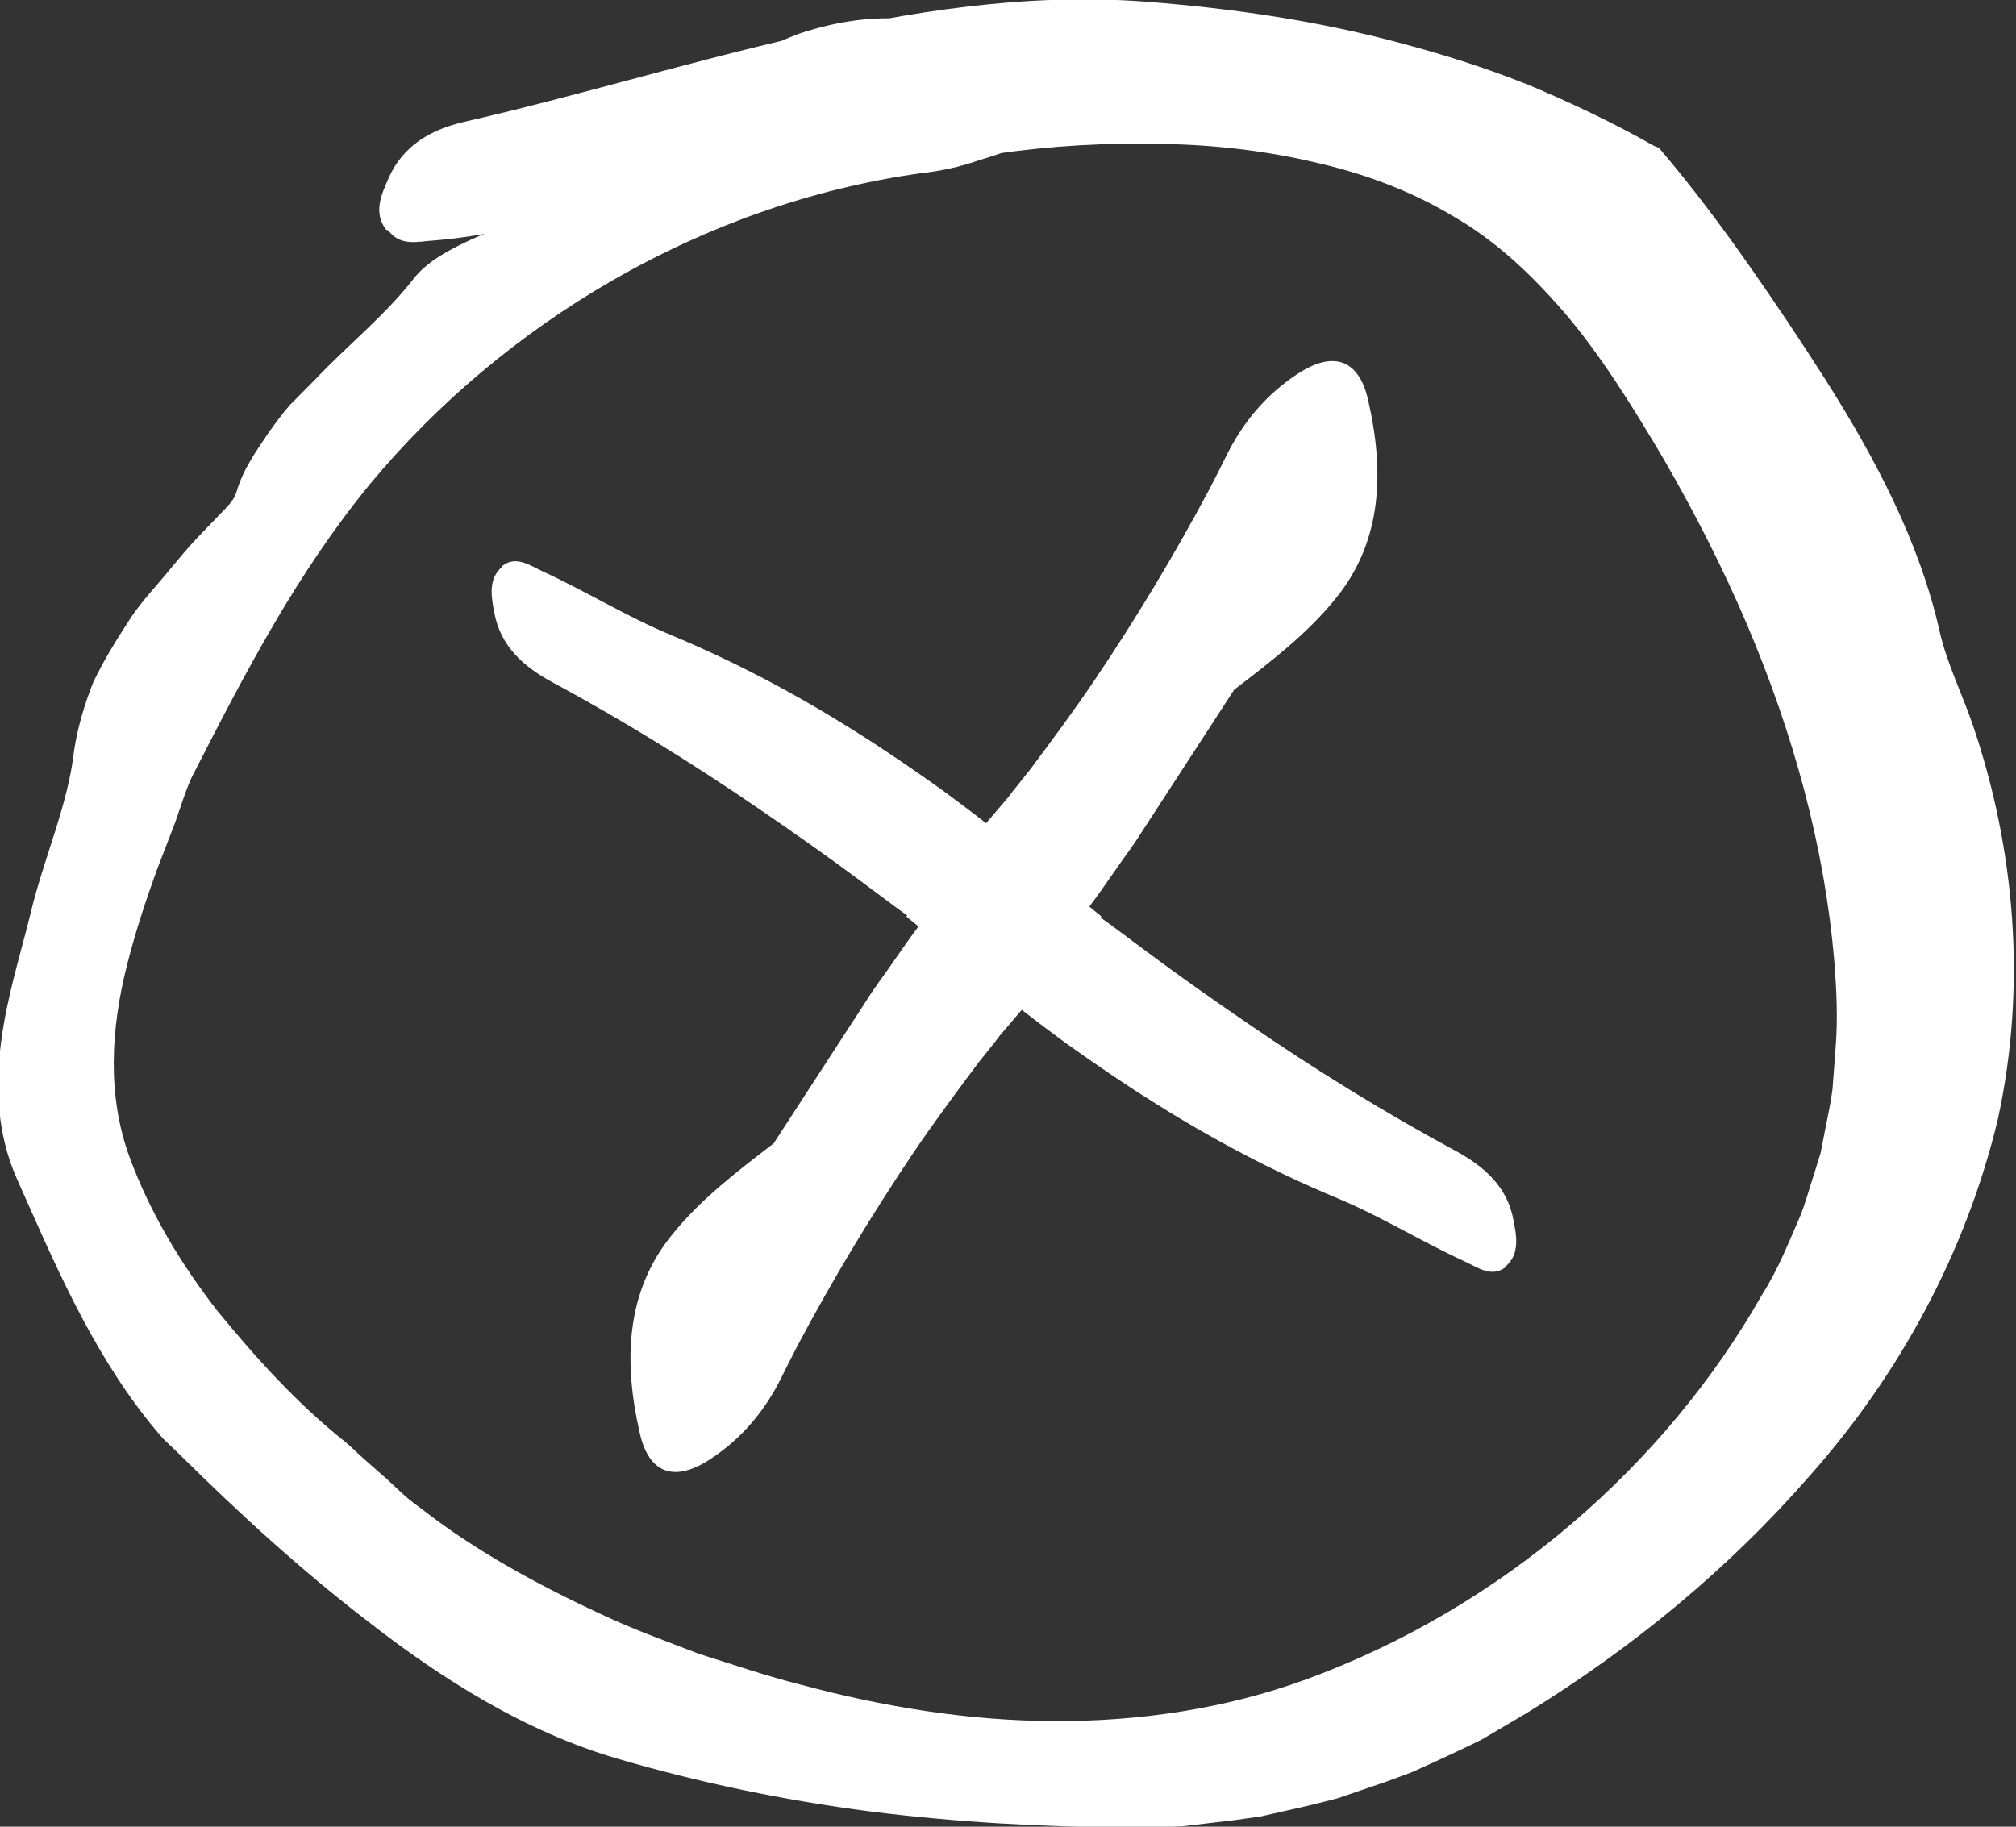
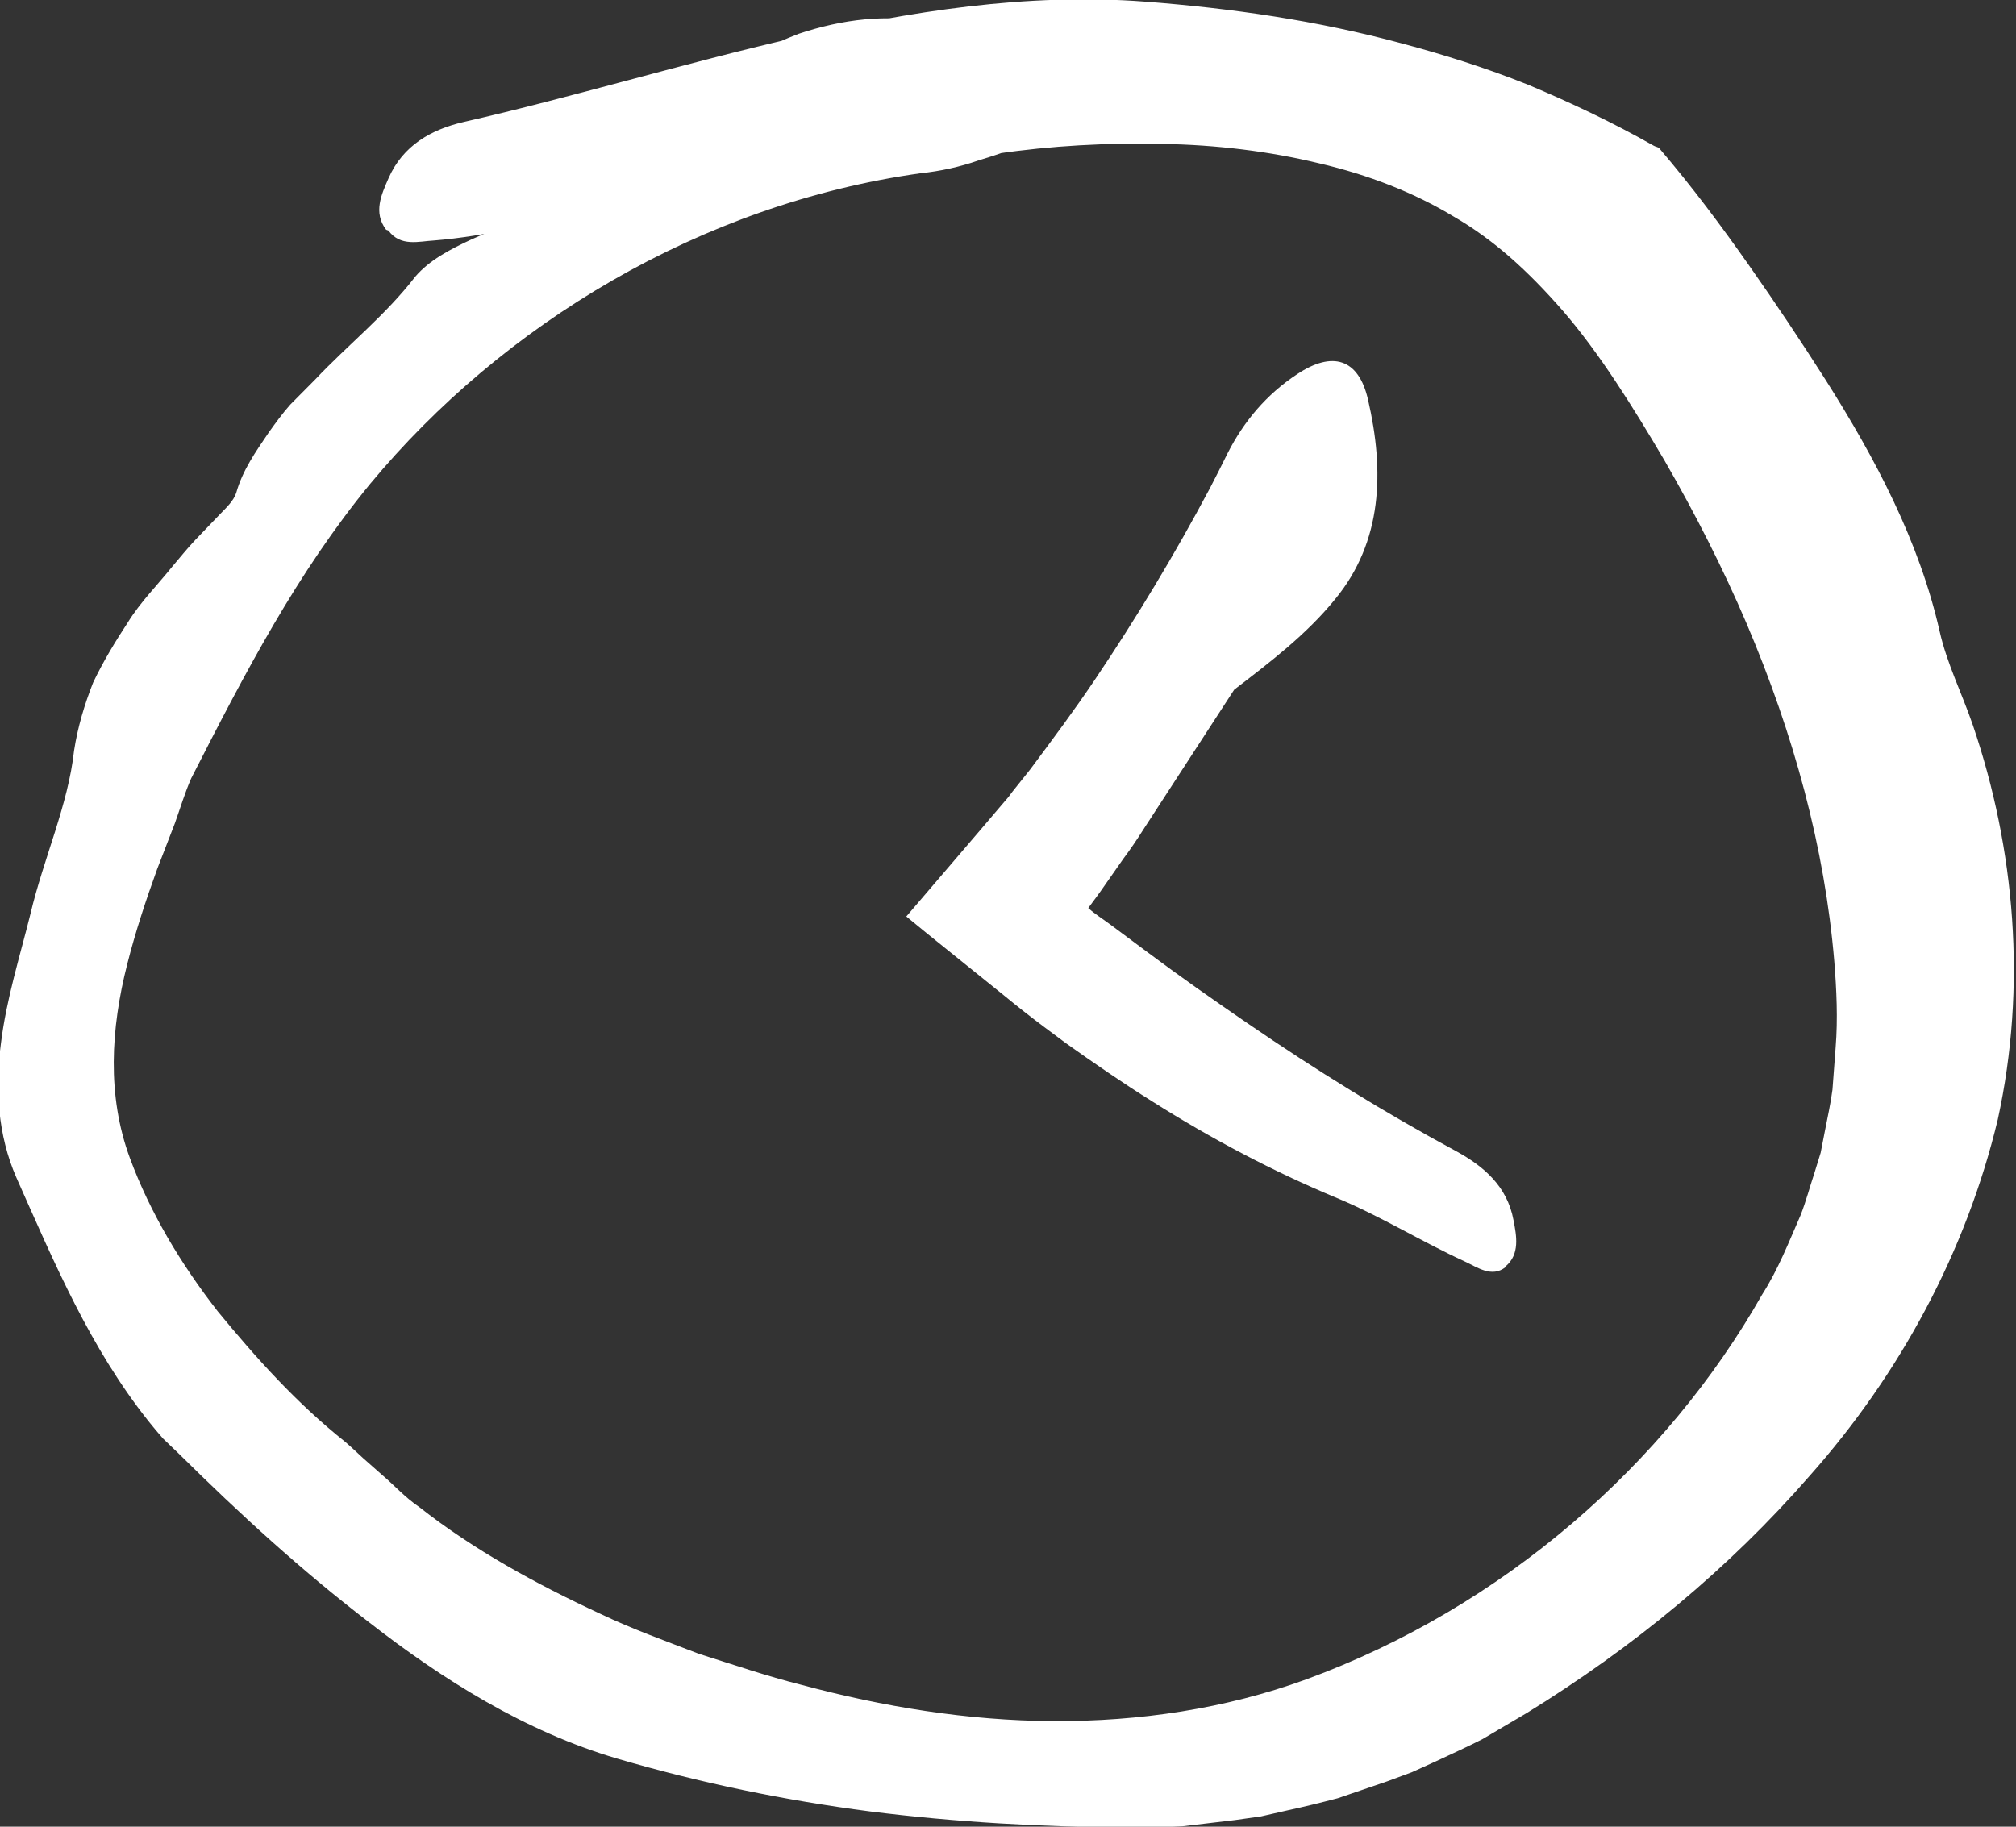
<svg xmlns="http://www.w3.org/2000/svg" width="64" height="58" viewBox="0 0 64 58" fill="none">
  <rect x="0" y="0" width="64" height="58" fill="#333333" stroke="none" />
  <g clip-path="url(#clip0_106_2648)">
    <path d="M12.33 7.32C12.719 7.844 13.296 7.661 13.786 7.635C15.445 7.504 17.017 7.058 18.617 6.928C23.304 6.561 27.602 5.422 31.611 4.885C33.384 4.623 35.158 4.531 36.889 4.57C38.619 4.597 40.306 4.806 41.878 5.186C43.45 5.552 44.892 6.116 46.147 6.875C47.416 7.608 48.498 8.591 49.608 9.861C50.776 11.21 51.843 12.925 52.838 14.615C53.819 16.317 54.699 18.046 55.448 19.8C56.948 23.323 57.929 26.924 58.232 30.526C58.304 31.429 58.347 32.346 58.275 33.249L58.174 34.598C58.116 35.044 58.015 35.489 57.929 35.934L57.799 36.602L57.597 37.257C57.453 37.689 57.337 38.134 57.164 38.579C56.789 39.431 56.458 40.295 55.939 41.107C52.882 46.489 47.719 51.033 41.46 53.325C38.908 54.255 36.168 54.661 33.442 54.648C30.716 54.634 28.02 54.189 25.439 53.495C24.343 53.22 23.275 52.853 22.194 52.513C21.141 52.107 20.074 51.727 19.064 51.243C17.031 50.3 15.041 49.213 13.31 47.851C12.863 47.55 12.517 47.157 12.114 46.816L11.522 46.293C11.335 46.122 11.147 45.939 10.945 45.769C9.417 44.551 8.133 43.123 6.908 41.631C5.725 40.111 4.759 38.488 4.124 36.772C3.389 34.782 3.519 32.66 4.038 30.617C4.297 29.596 4.629 28.587 4.99 27.592C5.177 27.108 5.365 26.623 5.552 26.139C5.725 25.654 5.869 25.169 6.071 24.711C7.802 21.32 9.431 18.19 11.753 15.361C15.95 10.306 22.237 6.482 29.231 5.5C29.851 5.435 30.457 5.304 31.063 5.094C31.668 4.911 32.26 4.714 32.851 4.4C34.178 3.706 34.466 2.894 33.168 2.121C32.62 1.794 32.029 1.48 31.423 1.218C30.817 0.956 30.169 0.825 29.505 0.707C28.164 0.445 26.765 0.602 25.352 1.074C23.665 1.729 22.223 2.658 20.925 3.719L19.944 4.466C19.627 4.741 19.324 5.002 19.007 5.251C18.372 5.762 17.695 6.194 17.017 6.666C16.397 7.085 15.632 7.294 14.954 7.608C14.277 7.923 13.628 8.263 13.181 8.787C12.243 10.005 11.046 10.948 10.008 12.048L9.215 12.847C8.97 13.122 8.753 13.423 8.537 13.724C8.119 14.34 7.701 14.929 7.499 15.649C7.412 15.911 7.182 16.121 6.98 16.33L6.201 17.142C5.941 17.417 5.711 17.705 5.466 17.993C5.004 18.569 4.456 19.119 4.067 19.748C3.663 20.363 3.274 21.005 2.956 21.673C2.682 22.367 2.466 23.087 2.351 23.834C2.163 25.562 1.384 27.252 0.966 29.02C0.635 30.355 0.202 31.717 0.029 33.132C-0.159 34.546 -0.072 36.039 0.519 37.388C1.73 40.111 2.855 42.783 4.716 45.127C4.86 45.31 5.018 45.494 5.177 45.677L5.696 46.175C7.6 48.06 9.561 49.855 11.71 51.505C14.031 53.312 16.656 54.975 19.598 55.839C22.237 56.612 24.905 57.162 27.616 57.515C30.327 57.856 33.053 58.013 35.879 58.026C36.427 58.026 36.975 58.013 37.538 57.987L39.196 57.791L40.032 57.673L40.84 57.489C41.388 57.371 41.922 57.24 42.47 57.096L44.041 56.559L44.82 56.271L45.57 55.931C46.075 55.695 46.565 55.472 47.055 55.224L48.454 54.399C51.858 52.303 54.886 49.802 57.453 46.856C60.323 43.621 62.414 39.745 63.423 35.541C64.346 31.311 63.971 26.964 62.63 23.022C62.284 22.014 61.808 21.071 61.577 20.049C60.928 17.181 59.529 14.549 57.972 12.087C57.179 10.843 56.386 9.651 55.52 8.42C54.655 7.189 53.732 5.945 52.68 4.714C52.636 4.662 52.55 4.662 52.492 4.623C51.18 3.876 49.81 3.235 48.498 2.685C47.156 2.148 45.815 1.729 44.489 1.375C41.821 0.655 39.095 0.262 36.355 0.052C32.606 -0.236 28.842 0.367 25.265 1.192C21.675 2.017 18.214 3.077 14.709 3.876C13.7 4.112 12.791 4.61 12.33 5.67C12.114 6.168 11.84 6.744 12.258 7.294L12.33 7.32Z" fill="white" />
    <path d="M47.795 40.233C47.358 40.577 46.907 40.241 46.506 40.056C45.139 39.428 43.835 38.619 42.449 38.042C40.417 37.196 38.456 36.159 36.586 34.976C35.641 34.386 34.727 33.753 33.833 33.119L33.14 32.602C32.724 32.291 32.304 31.962 31.892 31.622C31.071 30.961 30.239 30.291 29.419 29.63L28.772 29.099L31.153 26.317L31.74 25.627L32.013 25.308L32.146 25.13L32.694 24.444C33.399 23.499 34.103 22.554 34.762 21.575C36.079 19.616 37.295 17.599 38.408 15.505C38.616 15.105 38.801 14.736 38.978 14.378C39.486 13.385 40.197 12.527 41.187 11.876C42.289 11.146 43.132 11.367 43.432 12.701C43.95 14.95 43.894 17.195 42.384 19.026C41.476 20.146 40.315 21.028 39.181 21.898C38.208 23.394 37.244 24.88 36.279 26.366C36.083 26.677 35.876 26.98 35.656 27.274L35.123 28.036C34.916 28.339 34.728 28.591 34.548 28.832C34.763 29.026 35.033 29.194 35.264 29.367L36.444 30.246C37.484 31.022 38.548 31.767 39.619 32.501C41.763 33.969 43.965 35.334 46.25 36.564C47.091 37.028 47.846 37.657 48.047 38.738C48.144 39.235 48.259 39.828 47.791 40.214L47.795 40.233Z" fill="white" />
-     <path d="M15.947 17.969C16.384 17.625 16.835 17.961 17.236 18.146C18.603 18.774 19.907 19.583 21.294 20.16C23.325 21.006 25.286 22.043 27.156 23.226C28.101 23.816 29.015 24.449 29.909 25.083L30.602 25.6C31.019 25.911 31.439 26.24 31.851 26.58C32.671 27.241 33.503 27.911 34.323 28.572L34.97 29.103L32.589 31.885L32.002 32.575L31.729 32.894L31.596 33.072L31.048 33.758C30.343 34.703 29.639 35.648 28.98 36.627C27.663 38.586 26.447 40.602 25.334 42.697C25.126 43.097 24.941 43.465 24.764 43.824C24.256 44.817 23.545 45.675 22.555 46.326C21.453 47.056 20.61 46.835 20.31 45.501C19.793 43.252 19.849 41.007 21.358 39.176C22.266 38.056 23.427 37.174 24.561 36.304C25.534 34.808 26.498 33.322 27.463 31.836C27.659 31.524 27.867 31.222 28.086 30.928L28.619 30.166C28.826 29.863 29.014 29.611 29.194 29.37C28.979 29.176 28.709 29.008 28.478 28.835L27.299 27.956C26.258 27.18 25.194 26.435 24.123 25.701C21.979 24.233 19.777 22.868 17.492 21.638C16.651 21.174 15.897 20.545 15.695 19.464C15.599 18.967 15.483 18.374 15.951 17.988L15.947 17.969Z" fill="white" />
  </g>
  <defs>
    <clipPath id="clip0_106_2648">
      <rect width="64" height="58" fill="white" />
    </clipPath>
  </defs>
</svg>